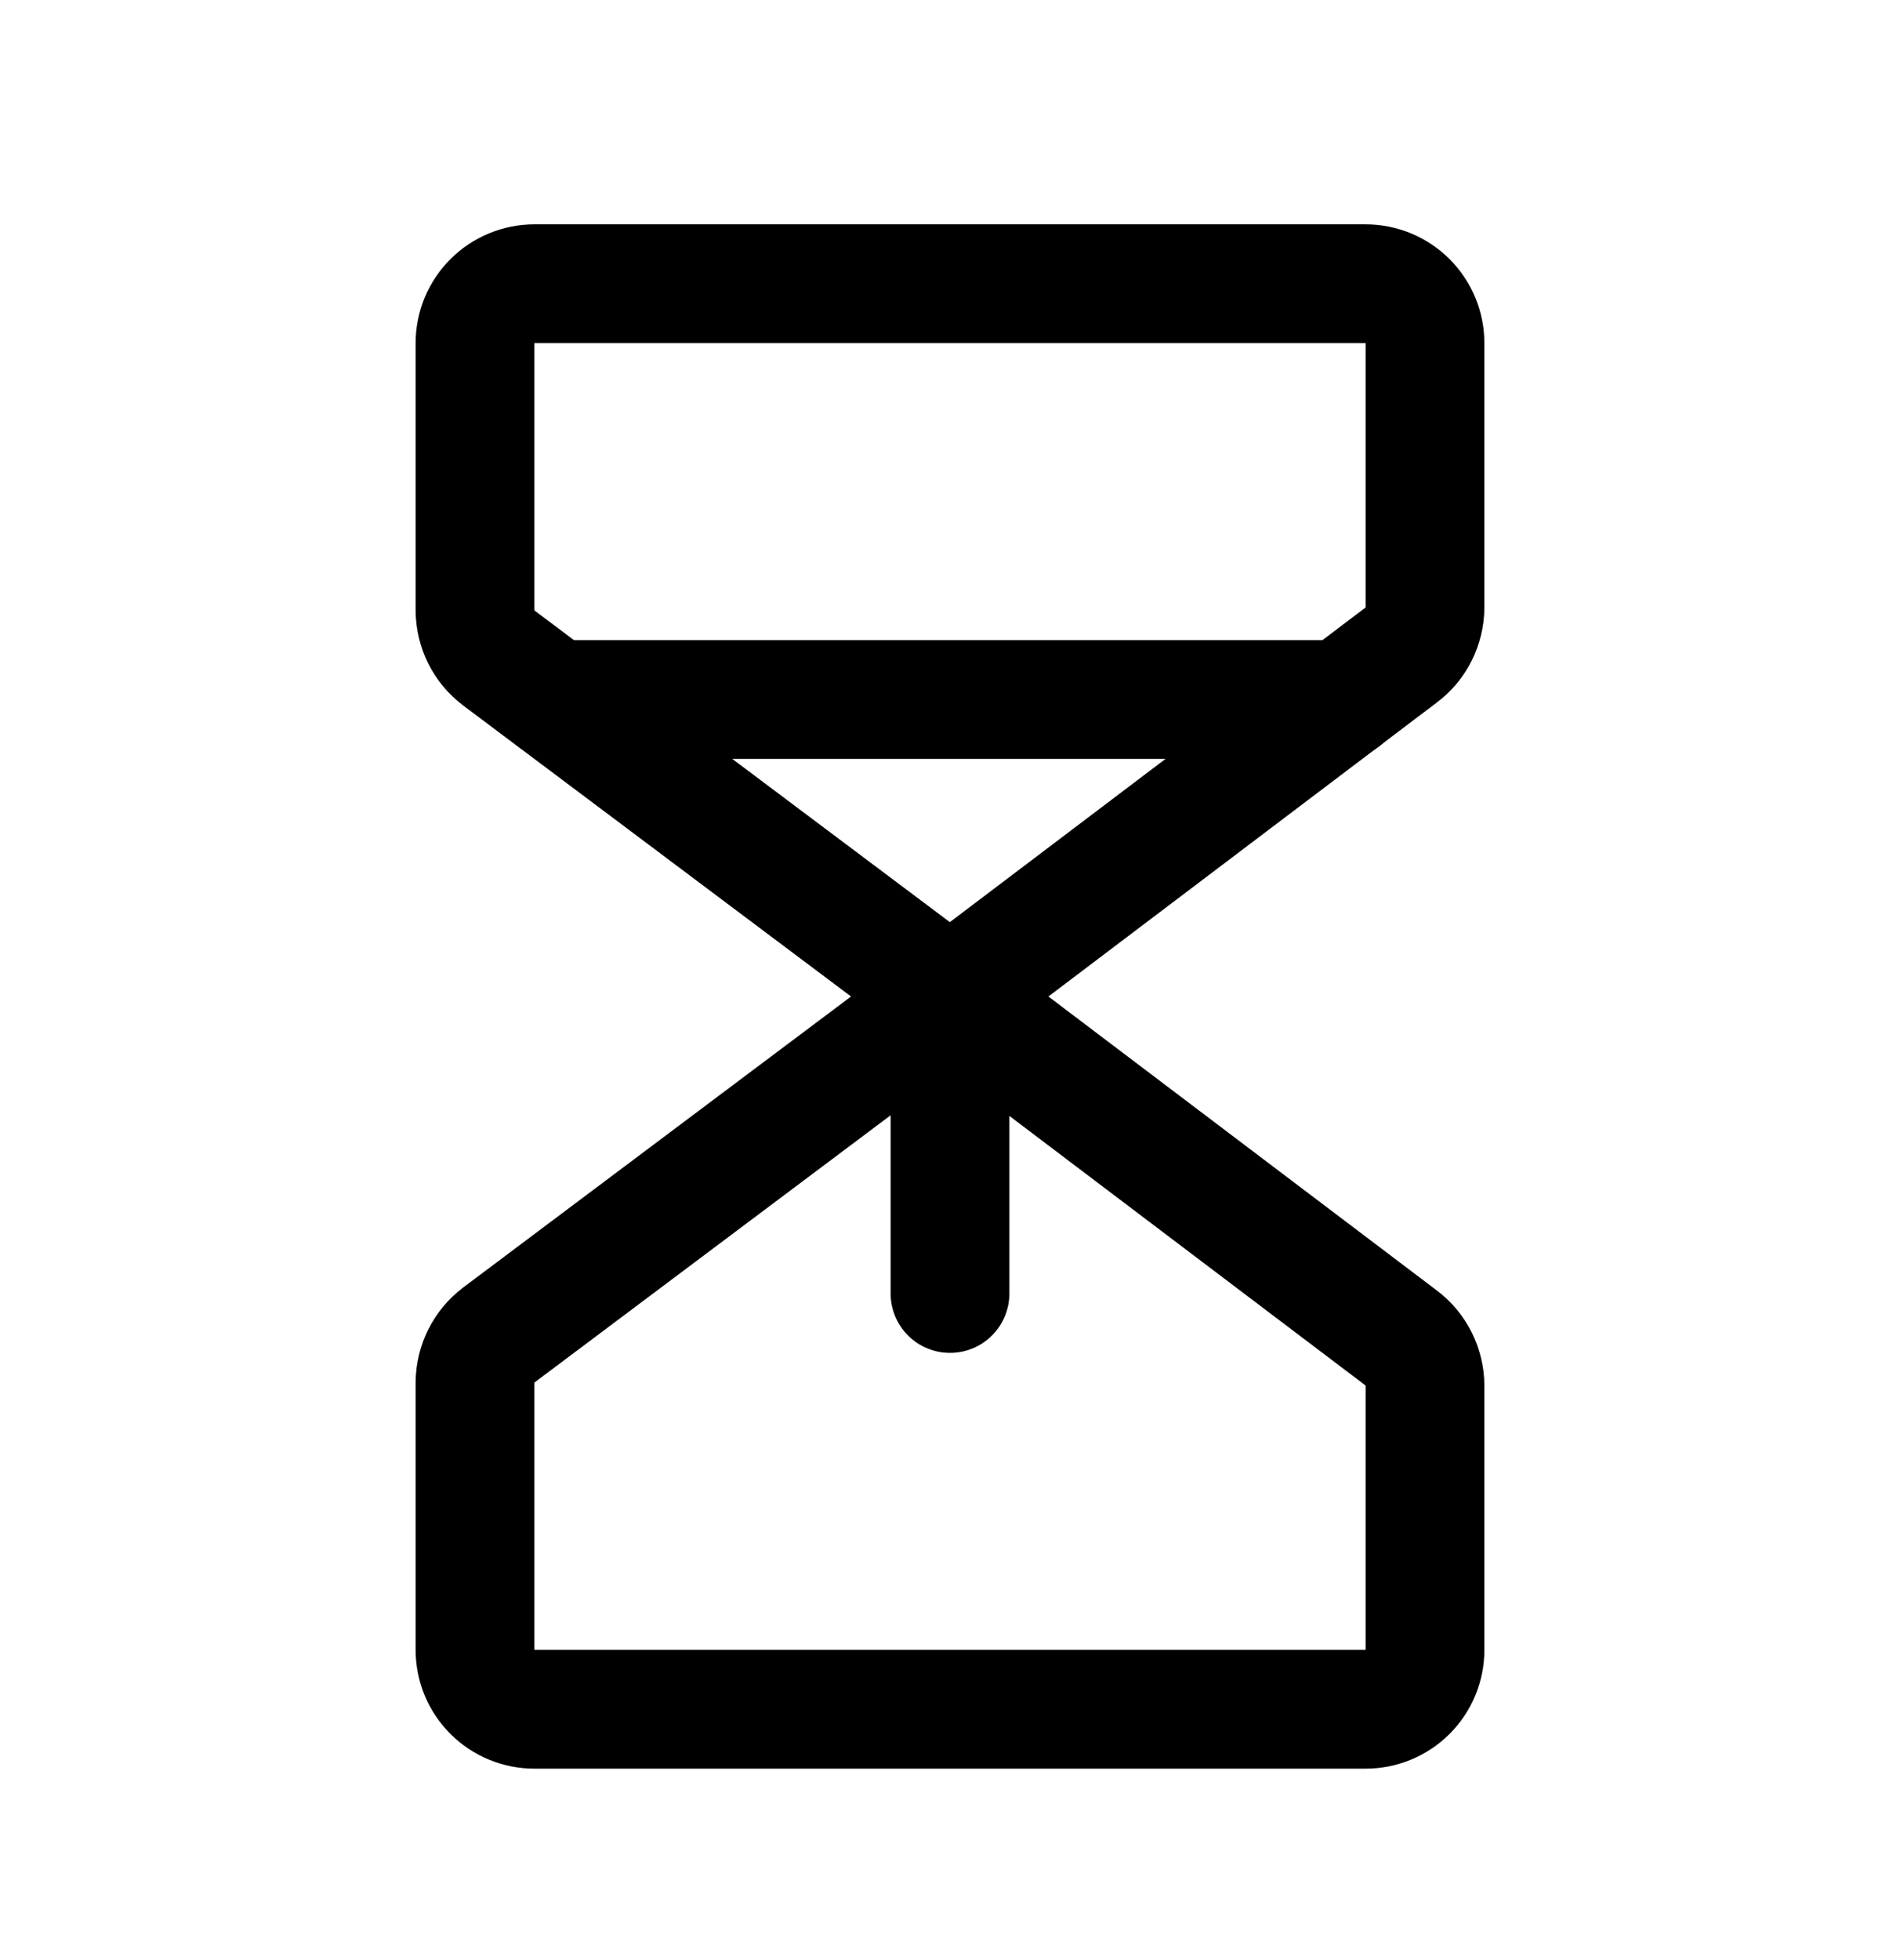
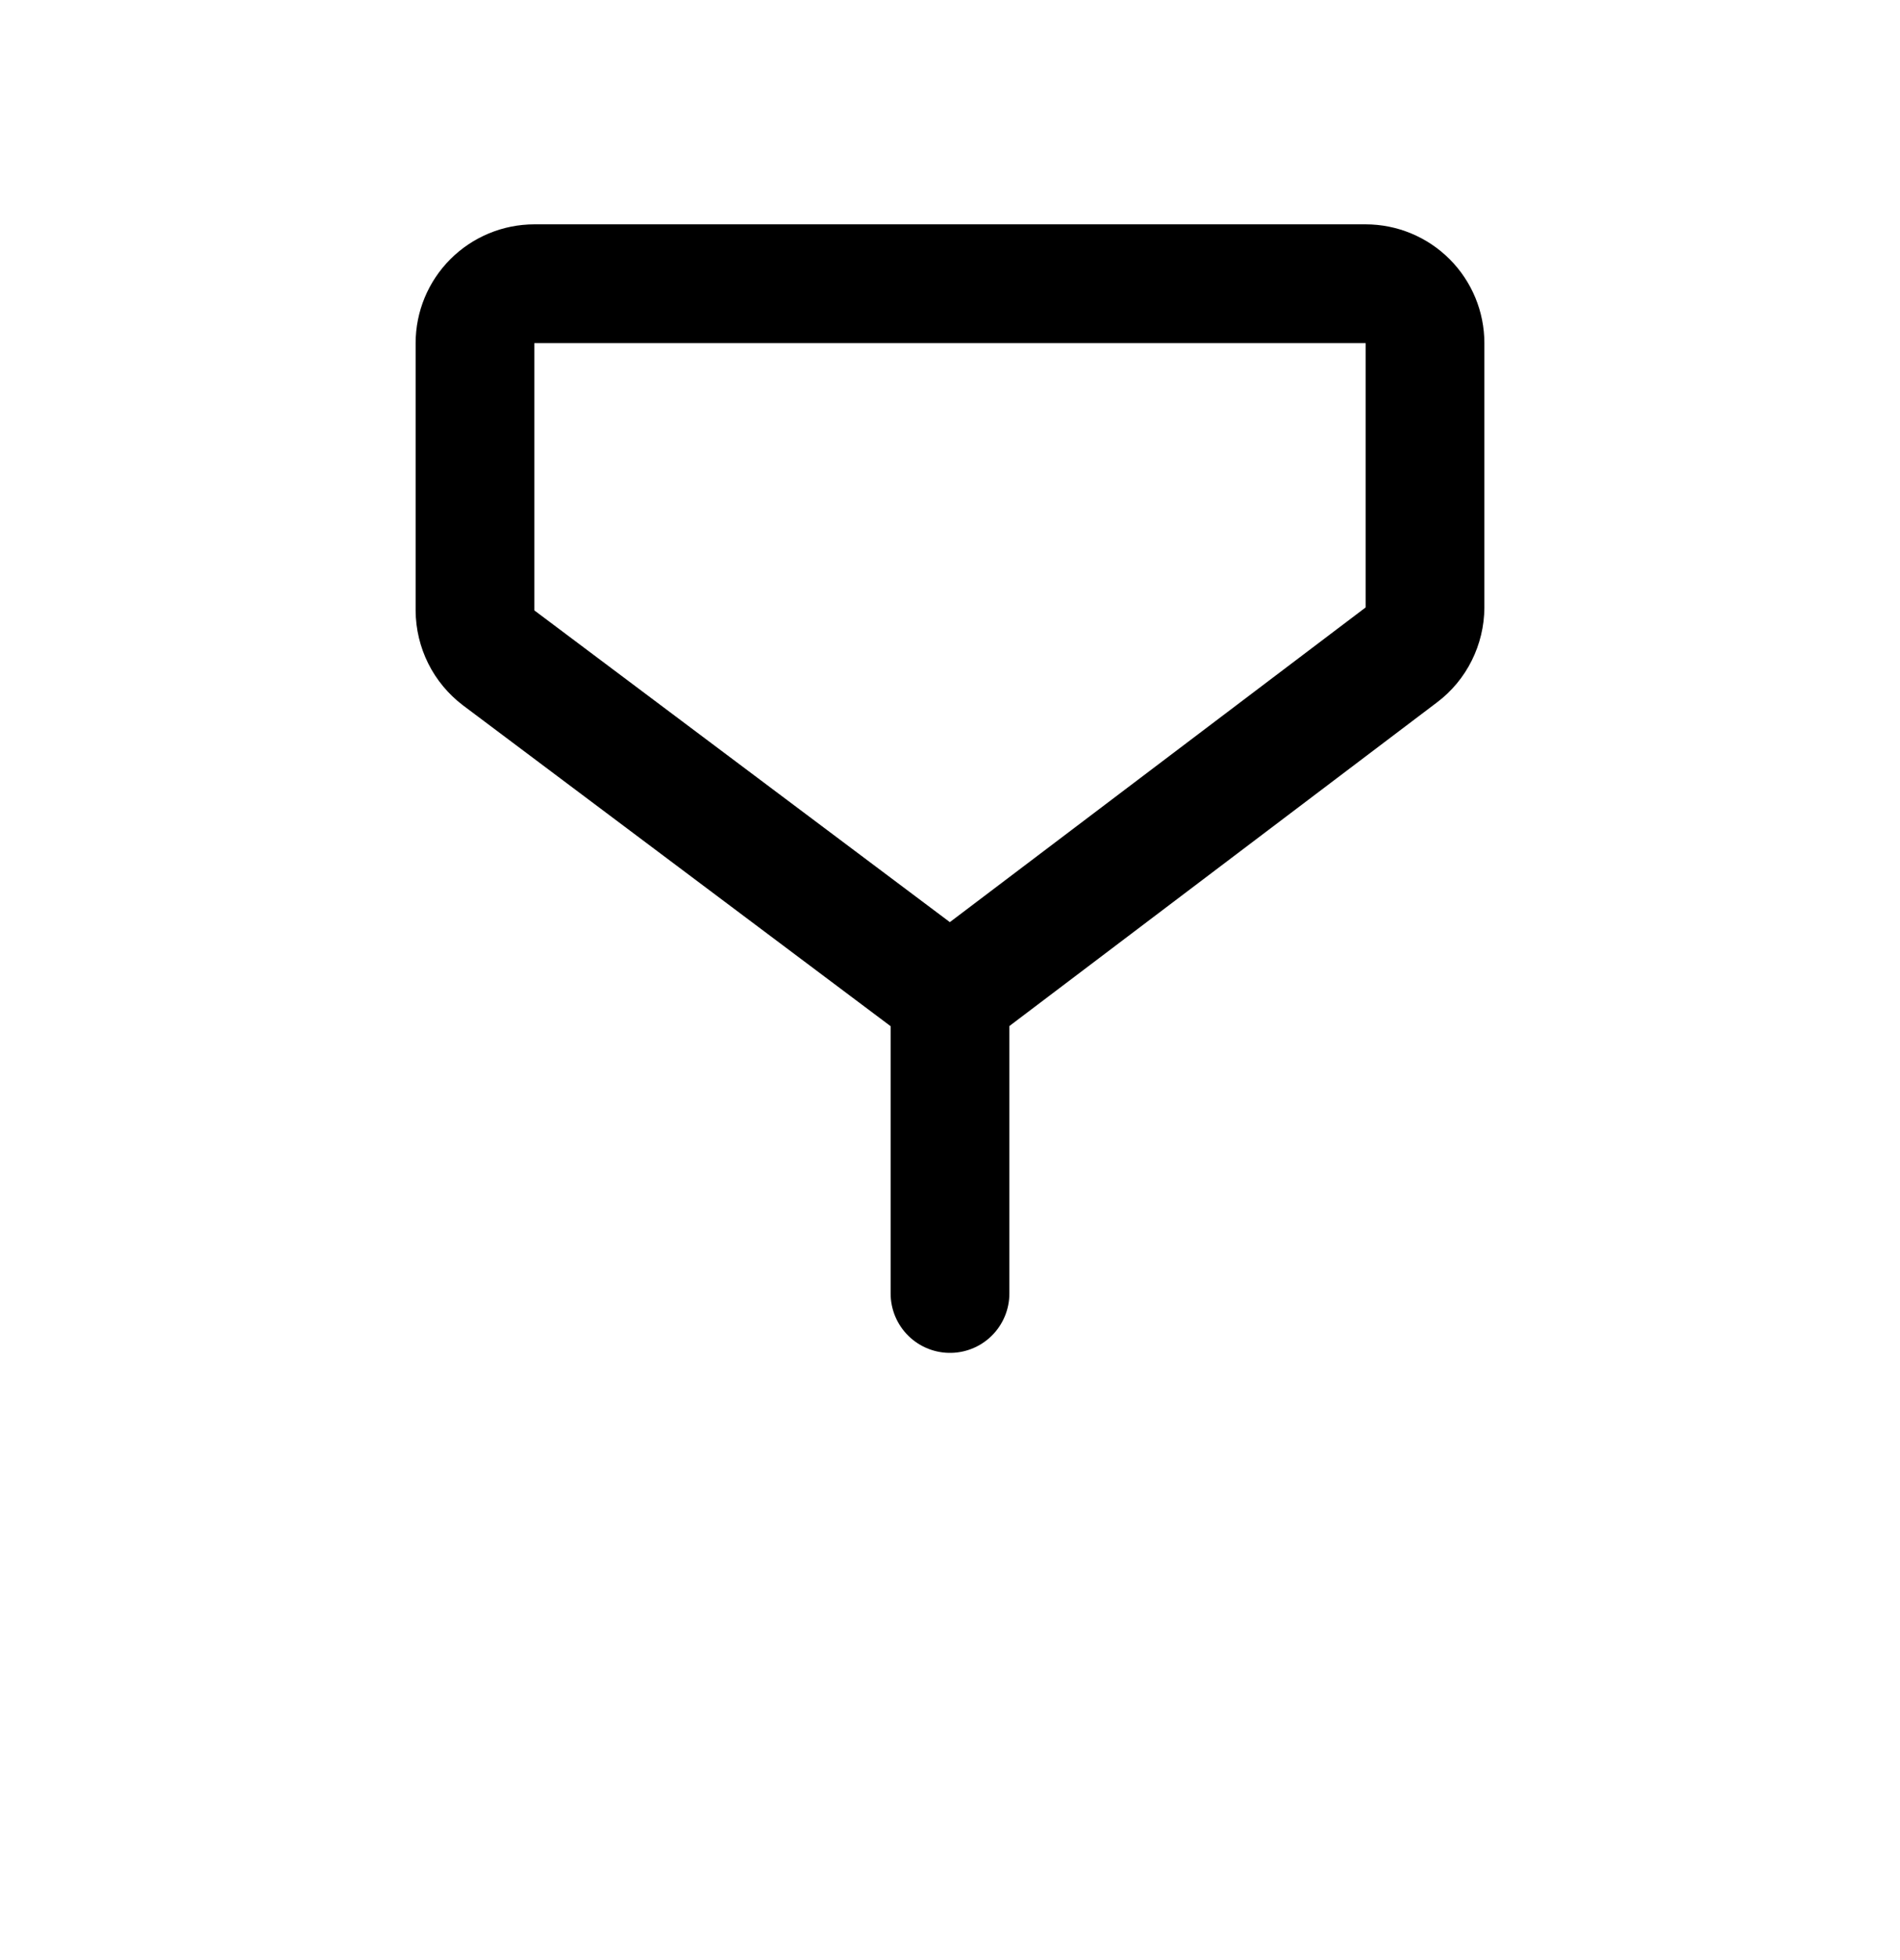
<svg xmlns="http://www.w3.org/2000/svg" width="32" height="33" viewBox="0 0 32 33" fill="none">
  <path d="M16 16.777L8.4 11.077C8.277 10.983 8.176 10.863 8.107 10.724C8.038 10.585 8.001 10.432 8 10.277V5.777C8 5.512 8.105 5.258 8.293 5.07C8.48 4.883 8.735 4.777 9 4.777H23C23.265 4.777 23.52 4.883 23.707 5.07C23.895 5.258 24 5.512 24 5.777V10.227C23.999 10.382 23.962 10.535 23.893 10.674C23.824 10.813 23.724 10.934 23.6 11.027L16 16.777Z" stroke="black" stroke-width="2" stroke-linecap="round" stroke-linejoin="round" />
-   <path d="M16 16.777L8.4 22.477C8.277 22.571 8.176 22.692 8.107 22.831C8.038 22.97 8.001 23.122 8 23.277V27.777C8 28.043 8.105 28.297 8.293 28.485C8.48 28.672 8.735 28.777 9 28.777H23C23.265 28.777 23.52 28.672 23.707 28.485C23.895 28.297 24 28.043 24 27.777V23.327C23.999 23.172 23.962 23.02 23.893 22.881C23.824 22.742 23.724 22.621 23.6 22.527L16 16.777Z" stroke="black" stroke-width="2" stroke-linecap="round" stroke-linejoin="round" />
-   <path d="M9.338 11.777H22.613" stroke="black" stroke-width="2" stroke-linecap="round" stroke-linejoin="round" />
  <path d="M16 21.777V16.777" stroke="black" stroke-width="2" stroke-linecap="round" stroke-linejoin="round" />
</svg>